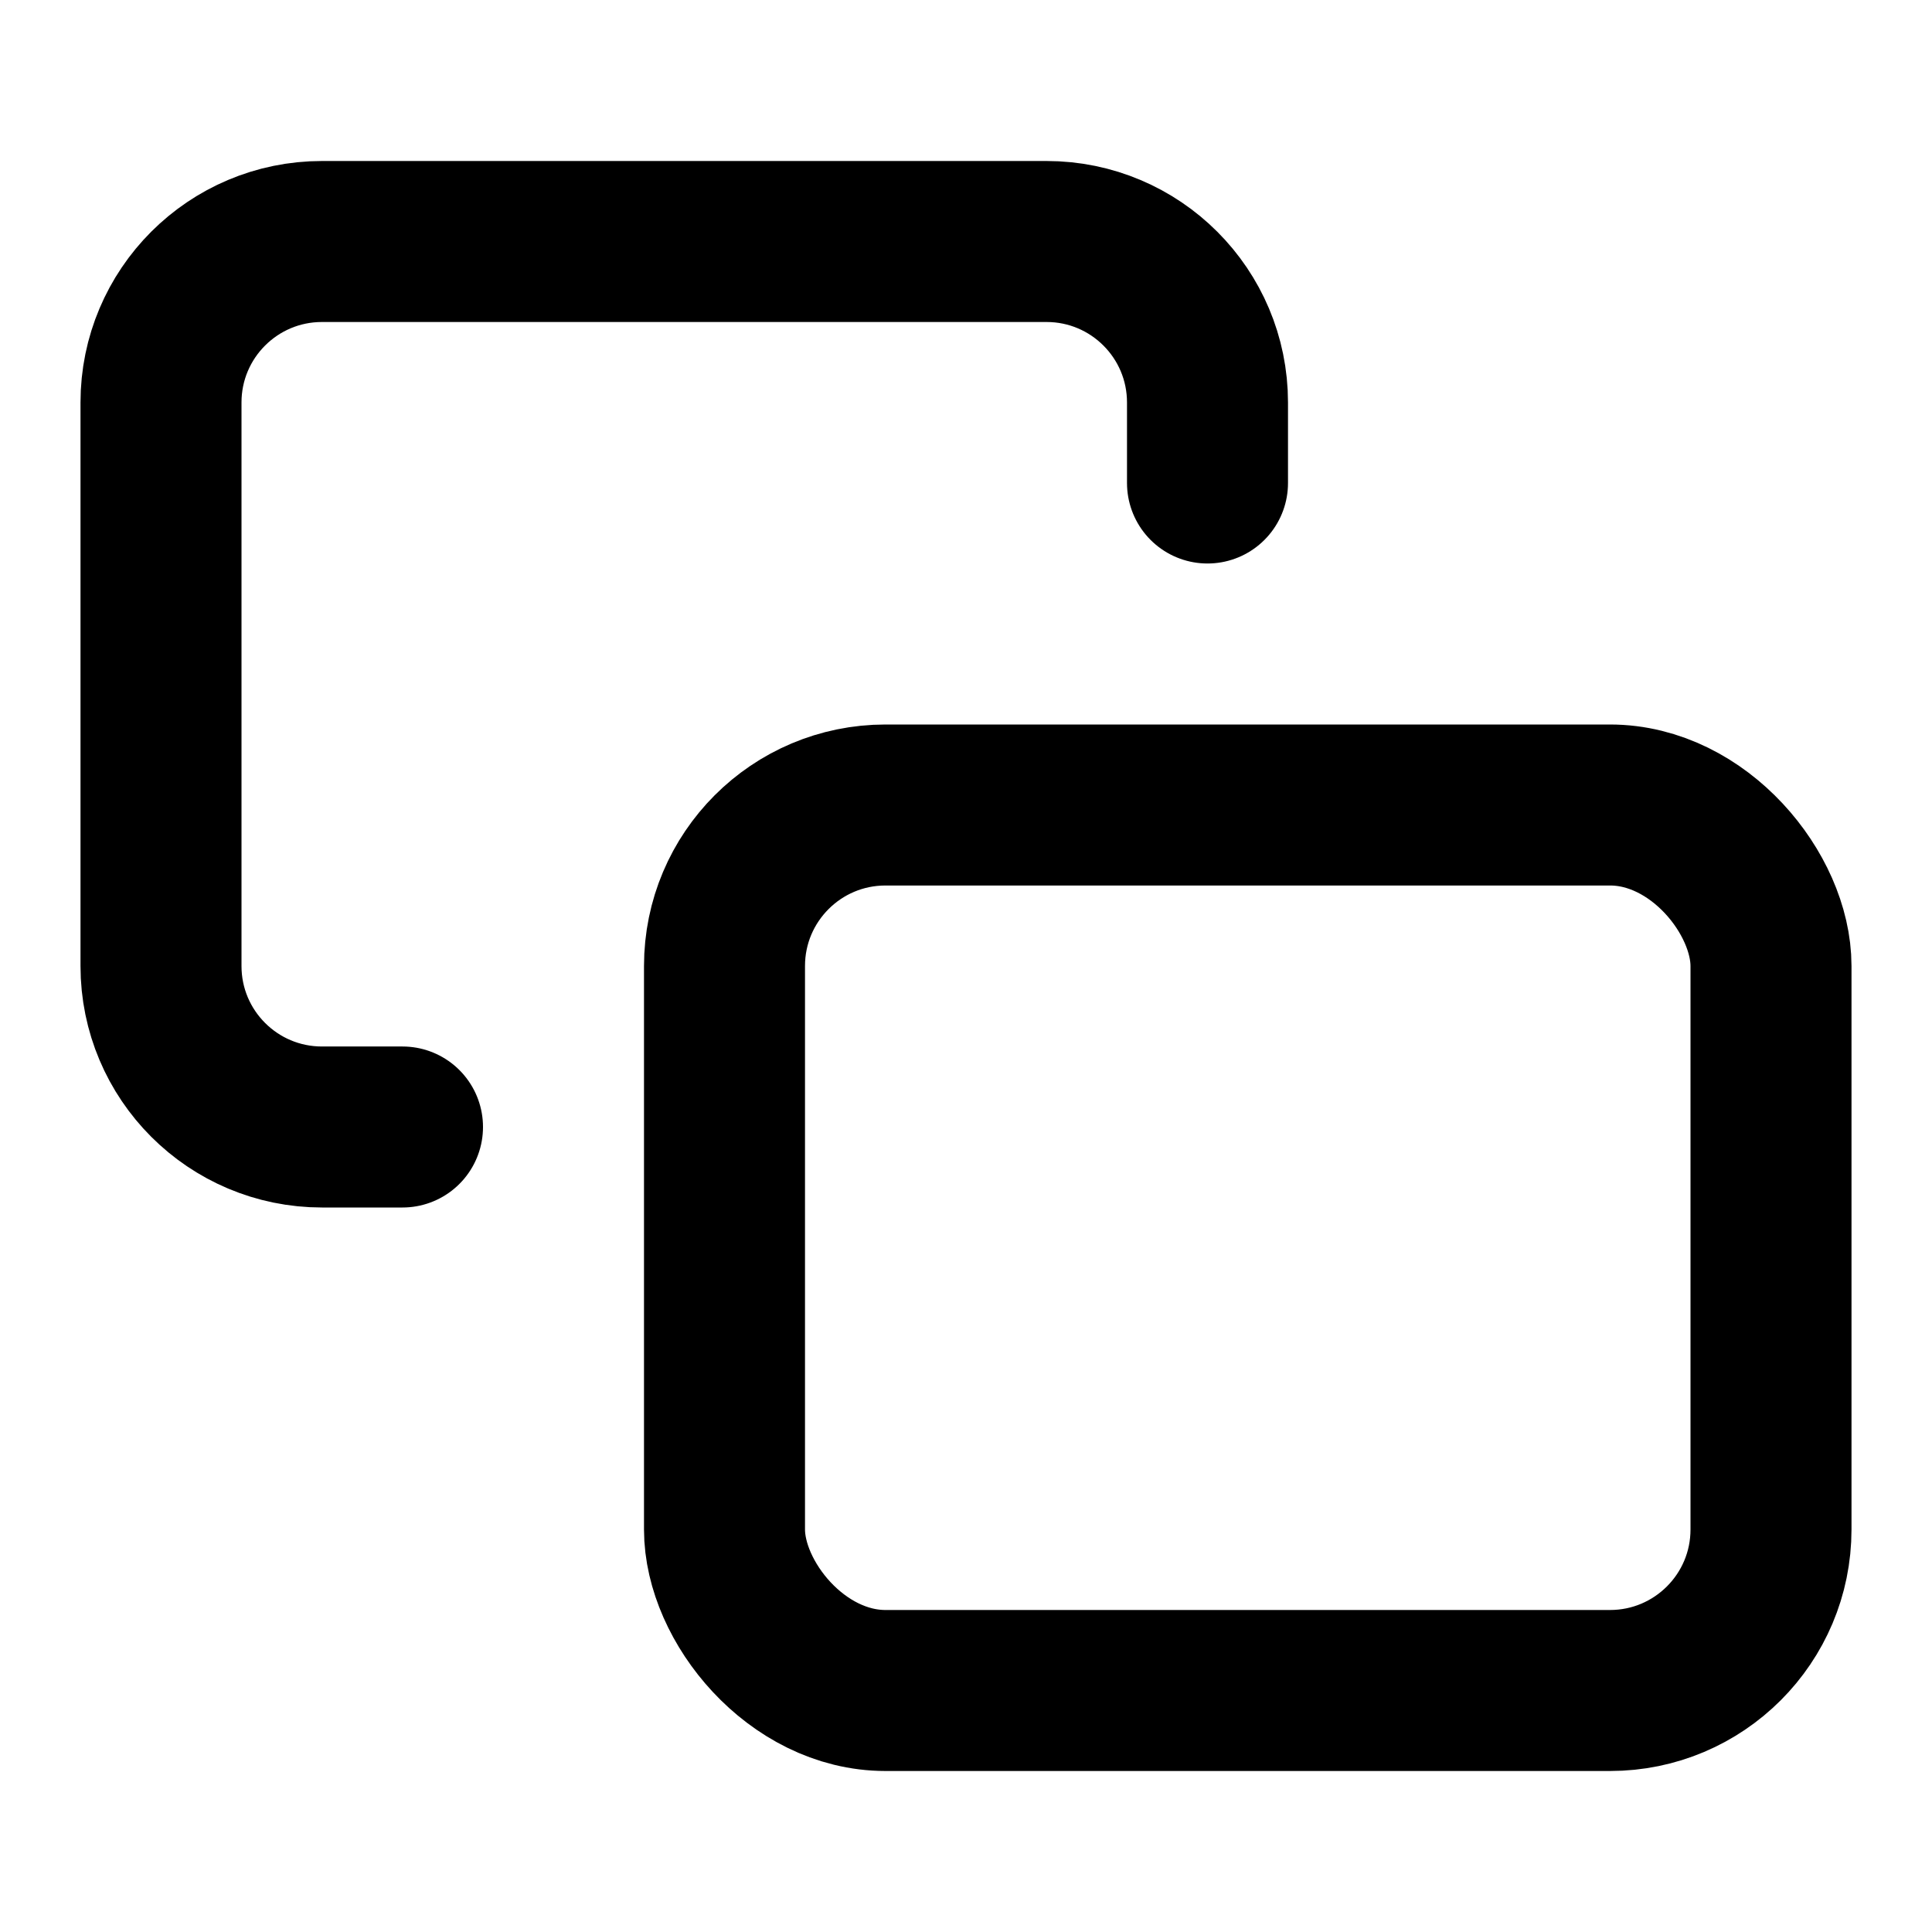
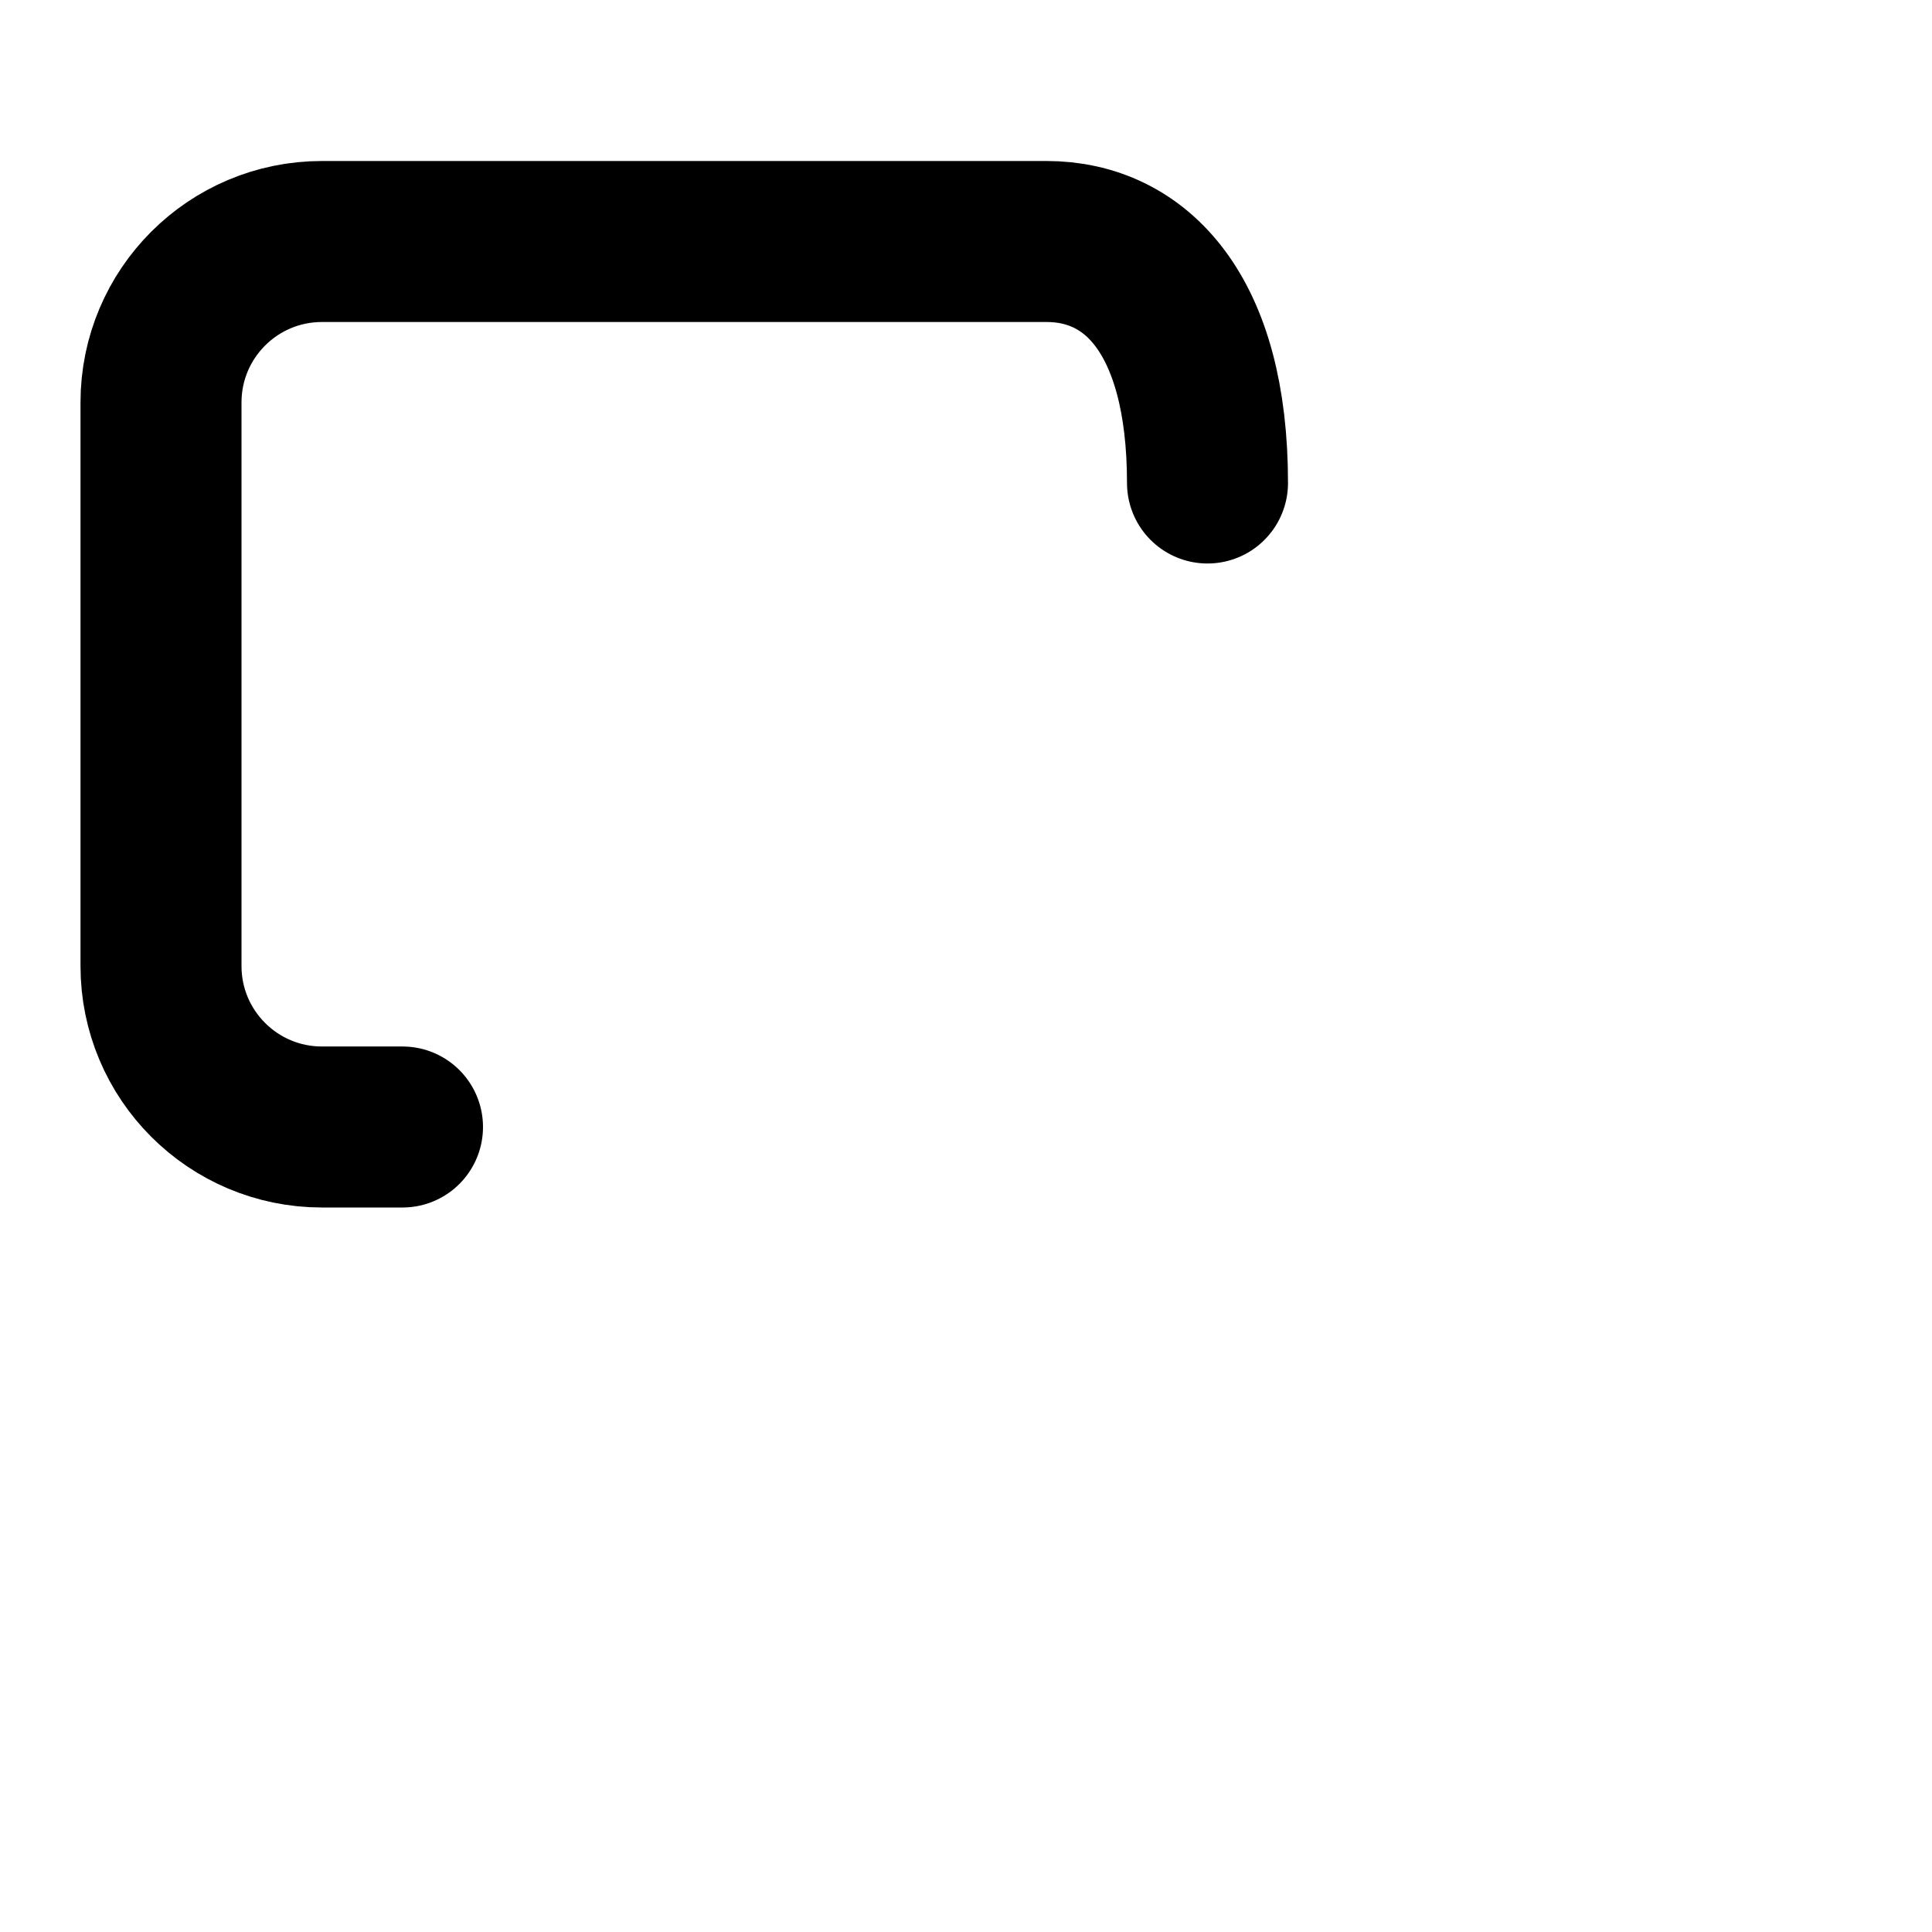
<svg xmlns="http://www.w3.org/2000/svg" width="24px" height="24px" viewBox="0 0 24 24">
  <g stroke="none" stroke-width="1" fill="none" fill-rule="evenodd" stroke-linecap="round" stroke-linejoin="round">
    <g transform="translate(2, 3)" stroke="#000000" stroke-width="2">
-       <rect x="7" y="7" width="13" height="11" rx="2" />
-       <path d="M13,3 L13,2 C13,0.895 12.105,-6.45644692e-15 11,-8.21565038e-15 L2,-5.77315973e-15 C0.895,-5.5702536e-15 -1.02344917e-15,0.895 -8.8817842e-16,2 L-2.22044605e-15,9 C-2.0851753e-15,10.105 0.895,11 2,11 L3,11" />
+       <path d="M13,3 C13,0.895 12.105,-6.45644692e-15 11,-8.21565038e-15 L2,-5.77315973e-15 C0.895,-5.5702536e-15 -1.02344917e-15,0.895 -8.8817842e-16,2 L-2.22044605e-15,9 C-2.0851753e-15,10.105 0.895,11 2,11 L3,11" />
    </g>
  </g>
</svg>